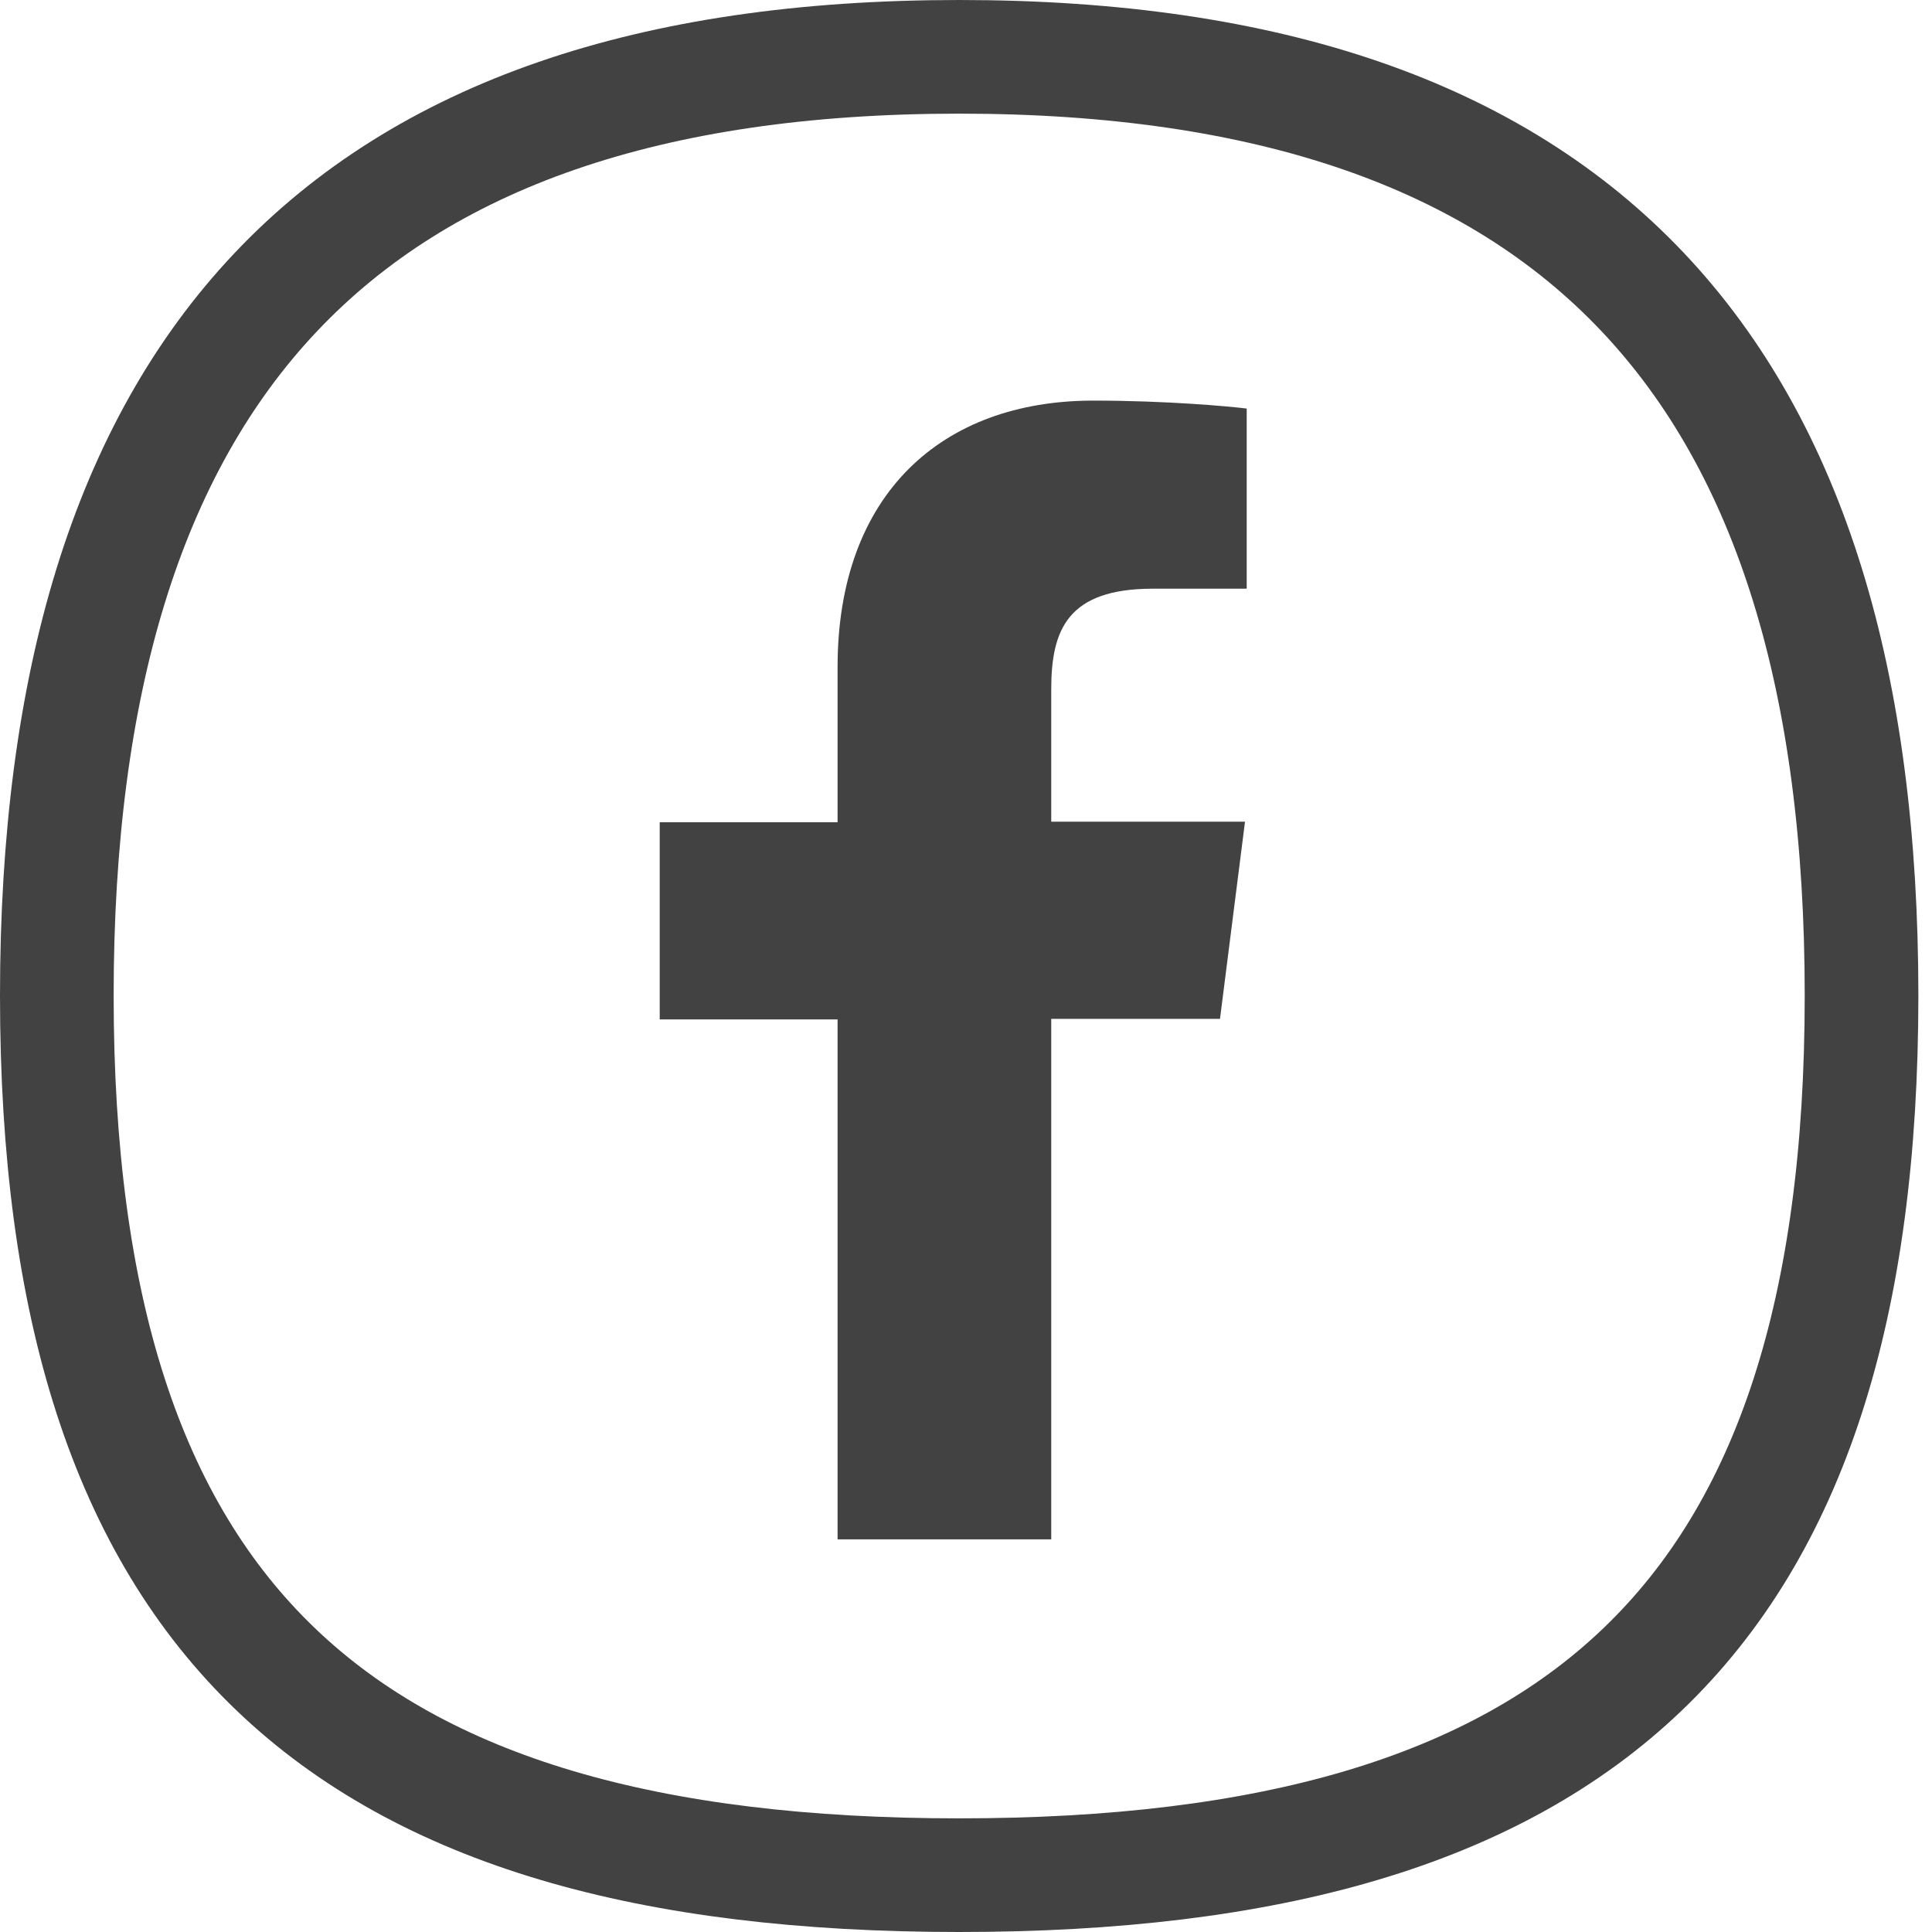
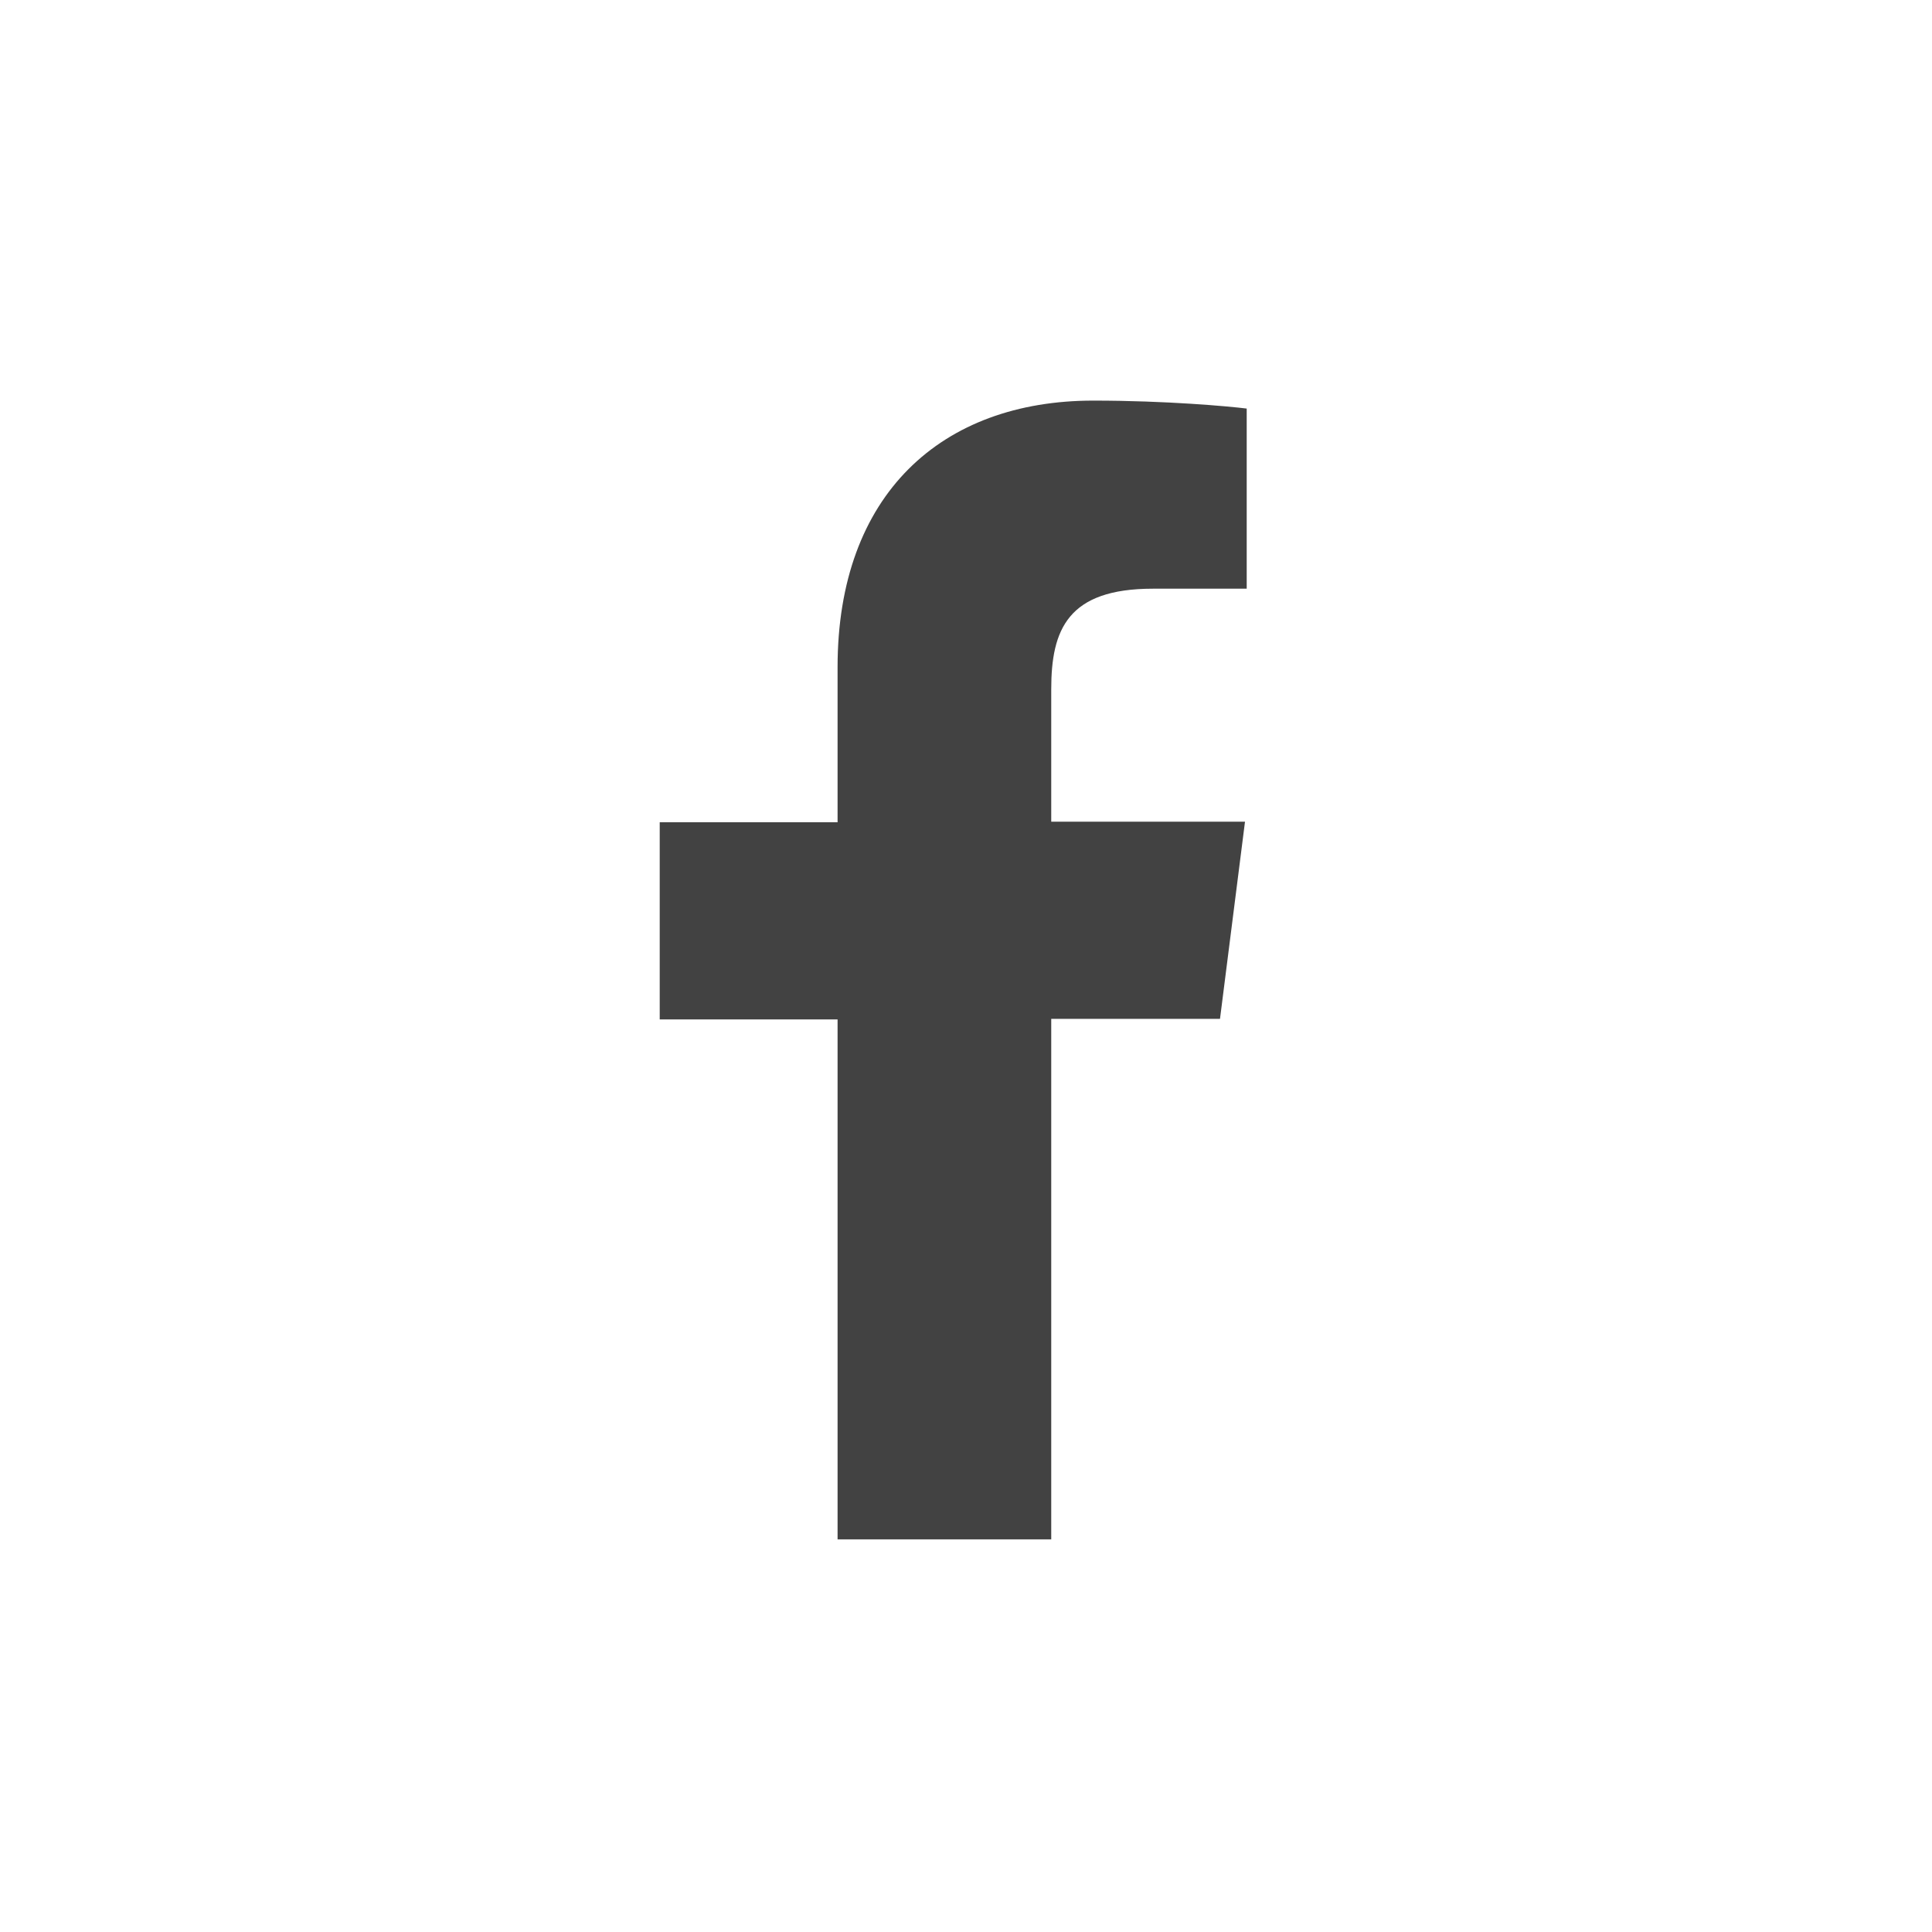
<svg xmlns="http://www.w3.org/2000/svg" version="1.1" id="Calque_1" x="0px" y="0px" viewBox="0 0 34 34" style="enable-background:new 0 0 34 34;" xml:space="preserve">
  <style type="text/css">
	.st0{fill:none;stroke:#424242;stroke-width:2;stroke-miterlimit:10;}
	.st1{fill:#424242;}
</style>
  <g>
-     <path class="st0" d="M32.76,17.52C32.76,28.5,27.78,33,16.88,33C5.98,33,1,28.5,1,17.52S5.98,1,16.88,1   C27.78,1,32.76,6.53,32.76,17.52" />
    <path class="st1" d="M18.5,27.08v-9.15h2.97l0.44-3.47H18.5v-2.33c0-1.05,0.29-1.77,1.79-1.77l1.65,0V7.19   c-0.32-0.04-1.42-0.14-2.7-0.14c-2.67,0-4.5,1.65-4.5,4.69v2.73h-3.13v3.47h3.13v9.15H18.5z" />
  </g>
</svg>